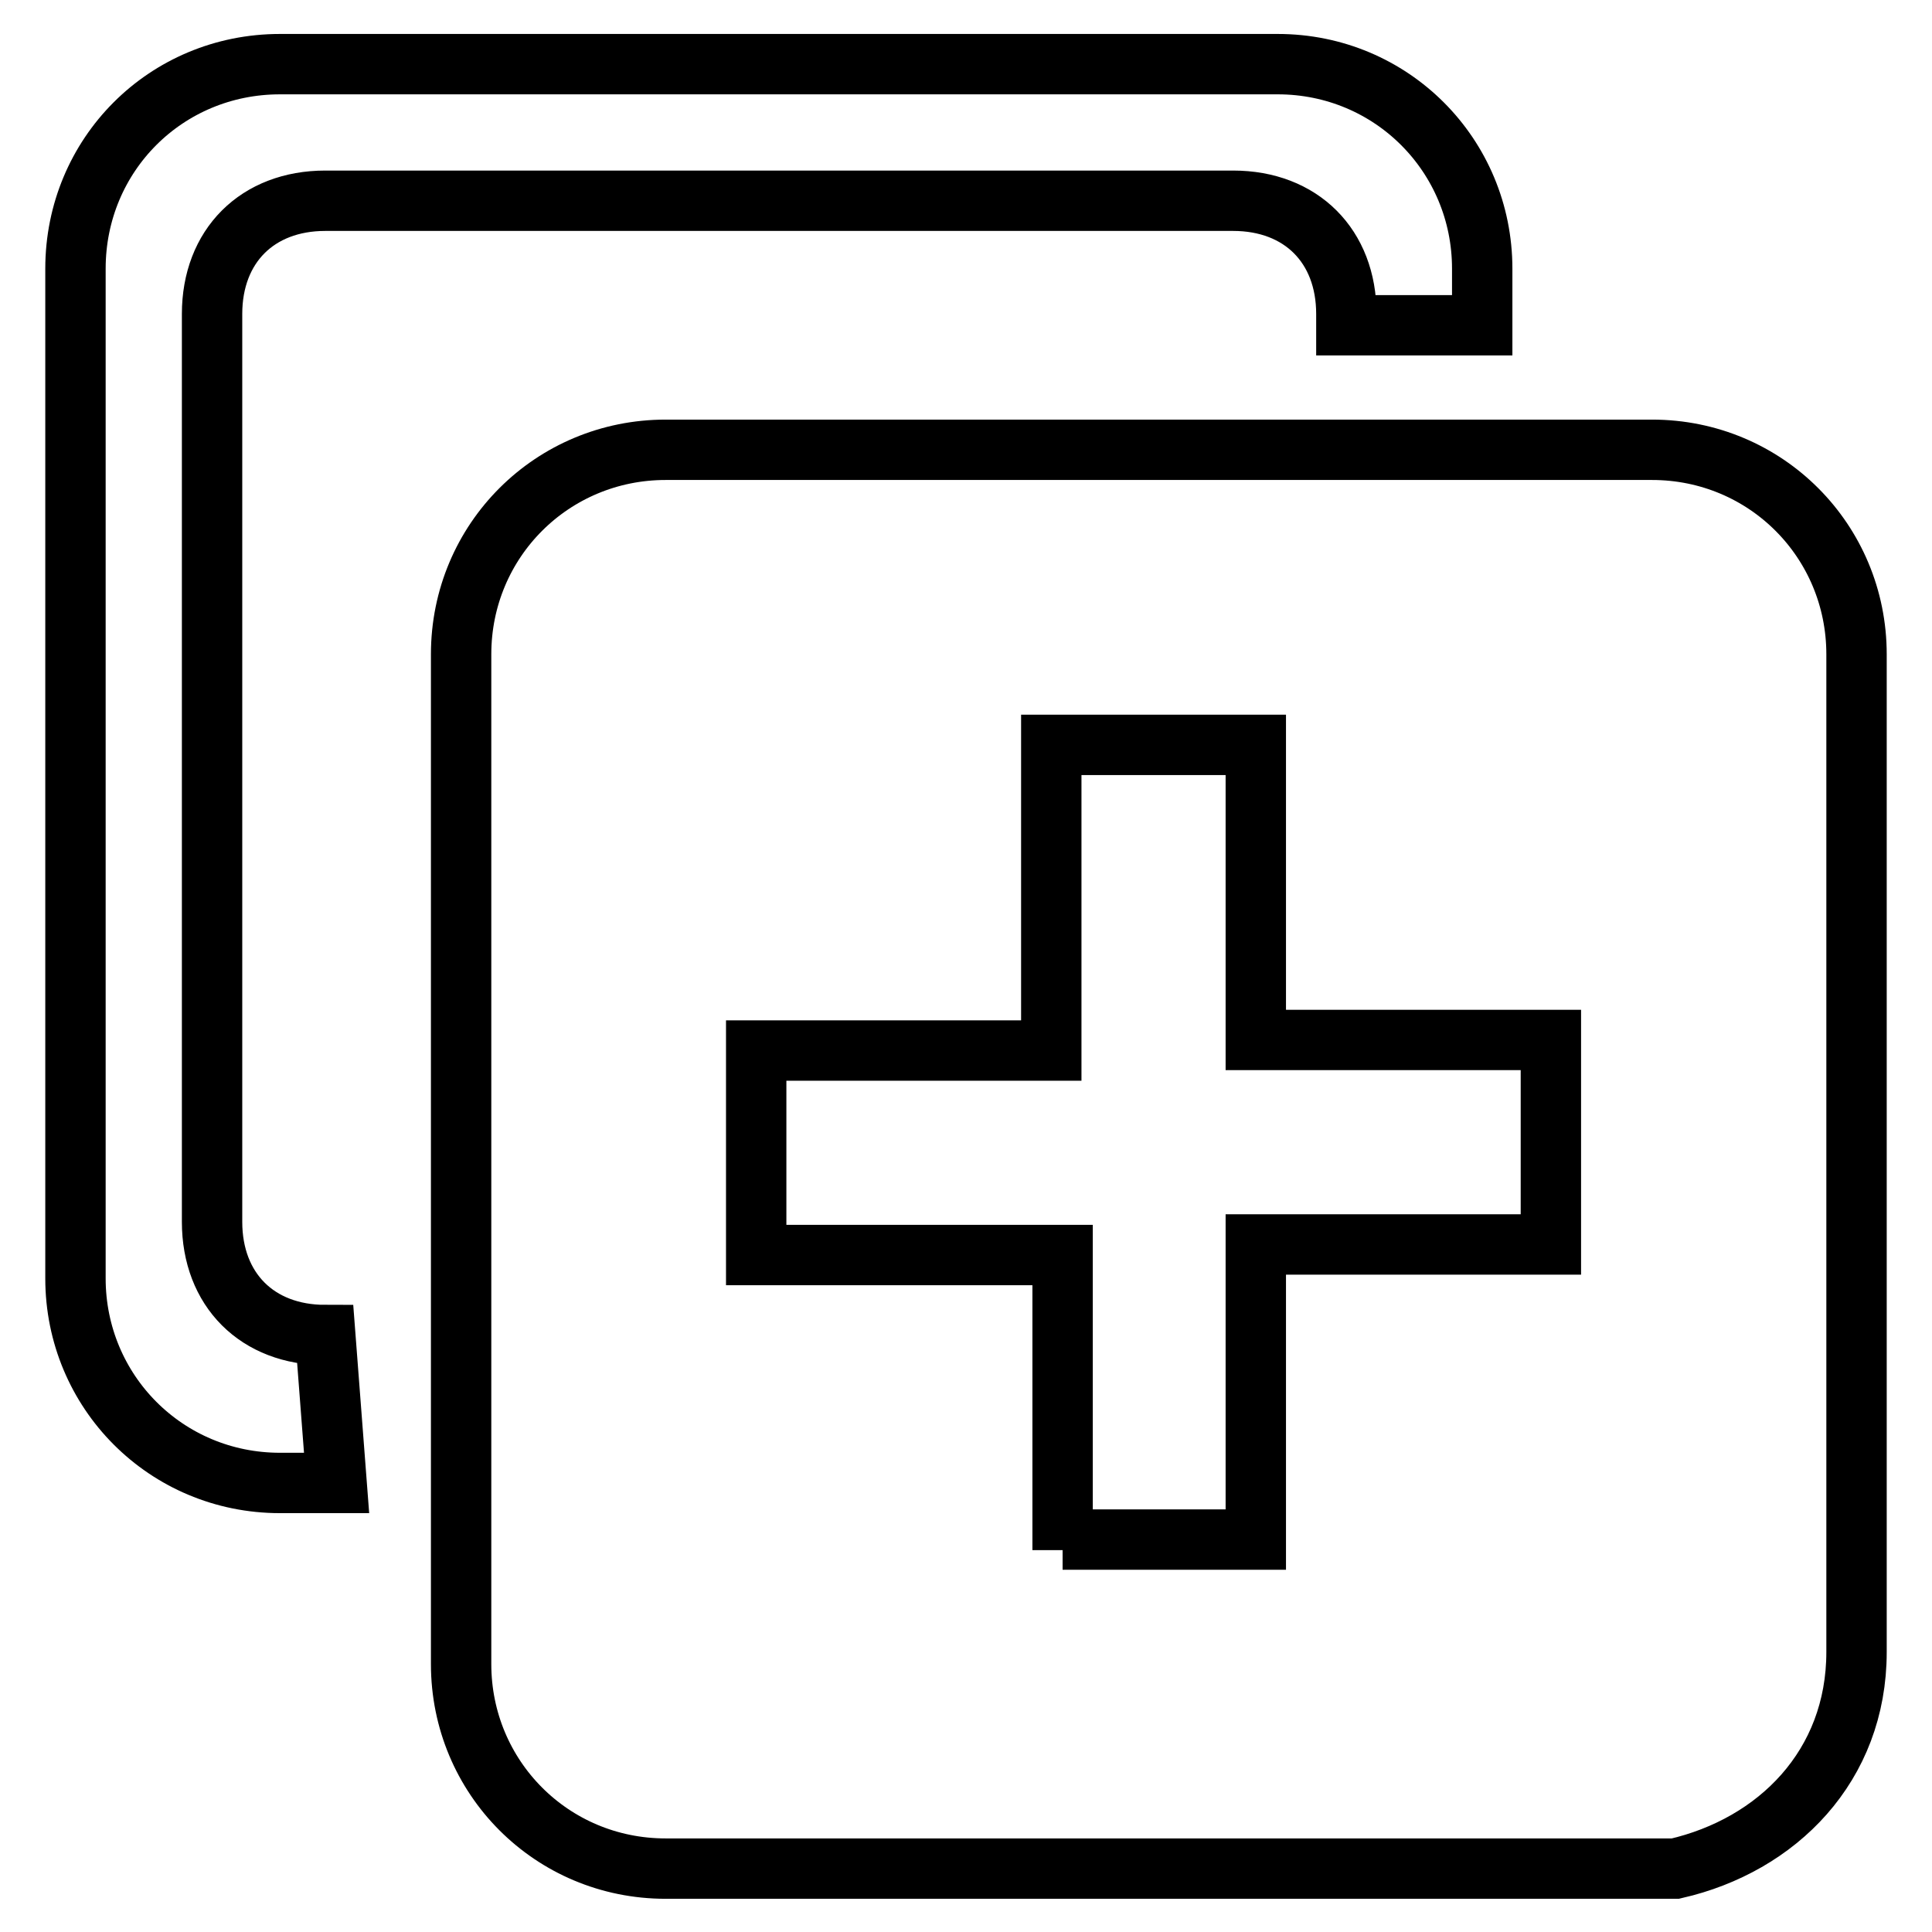
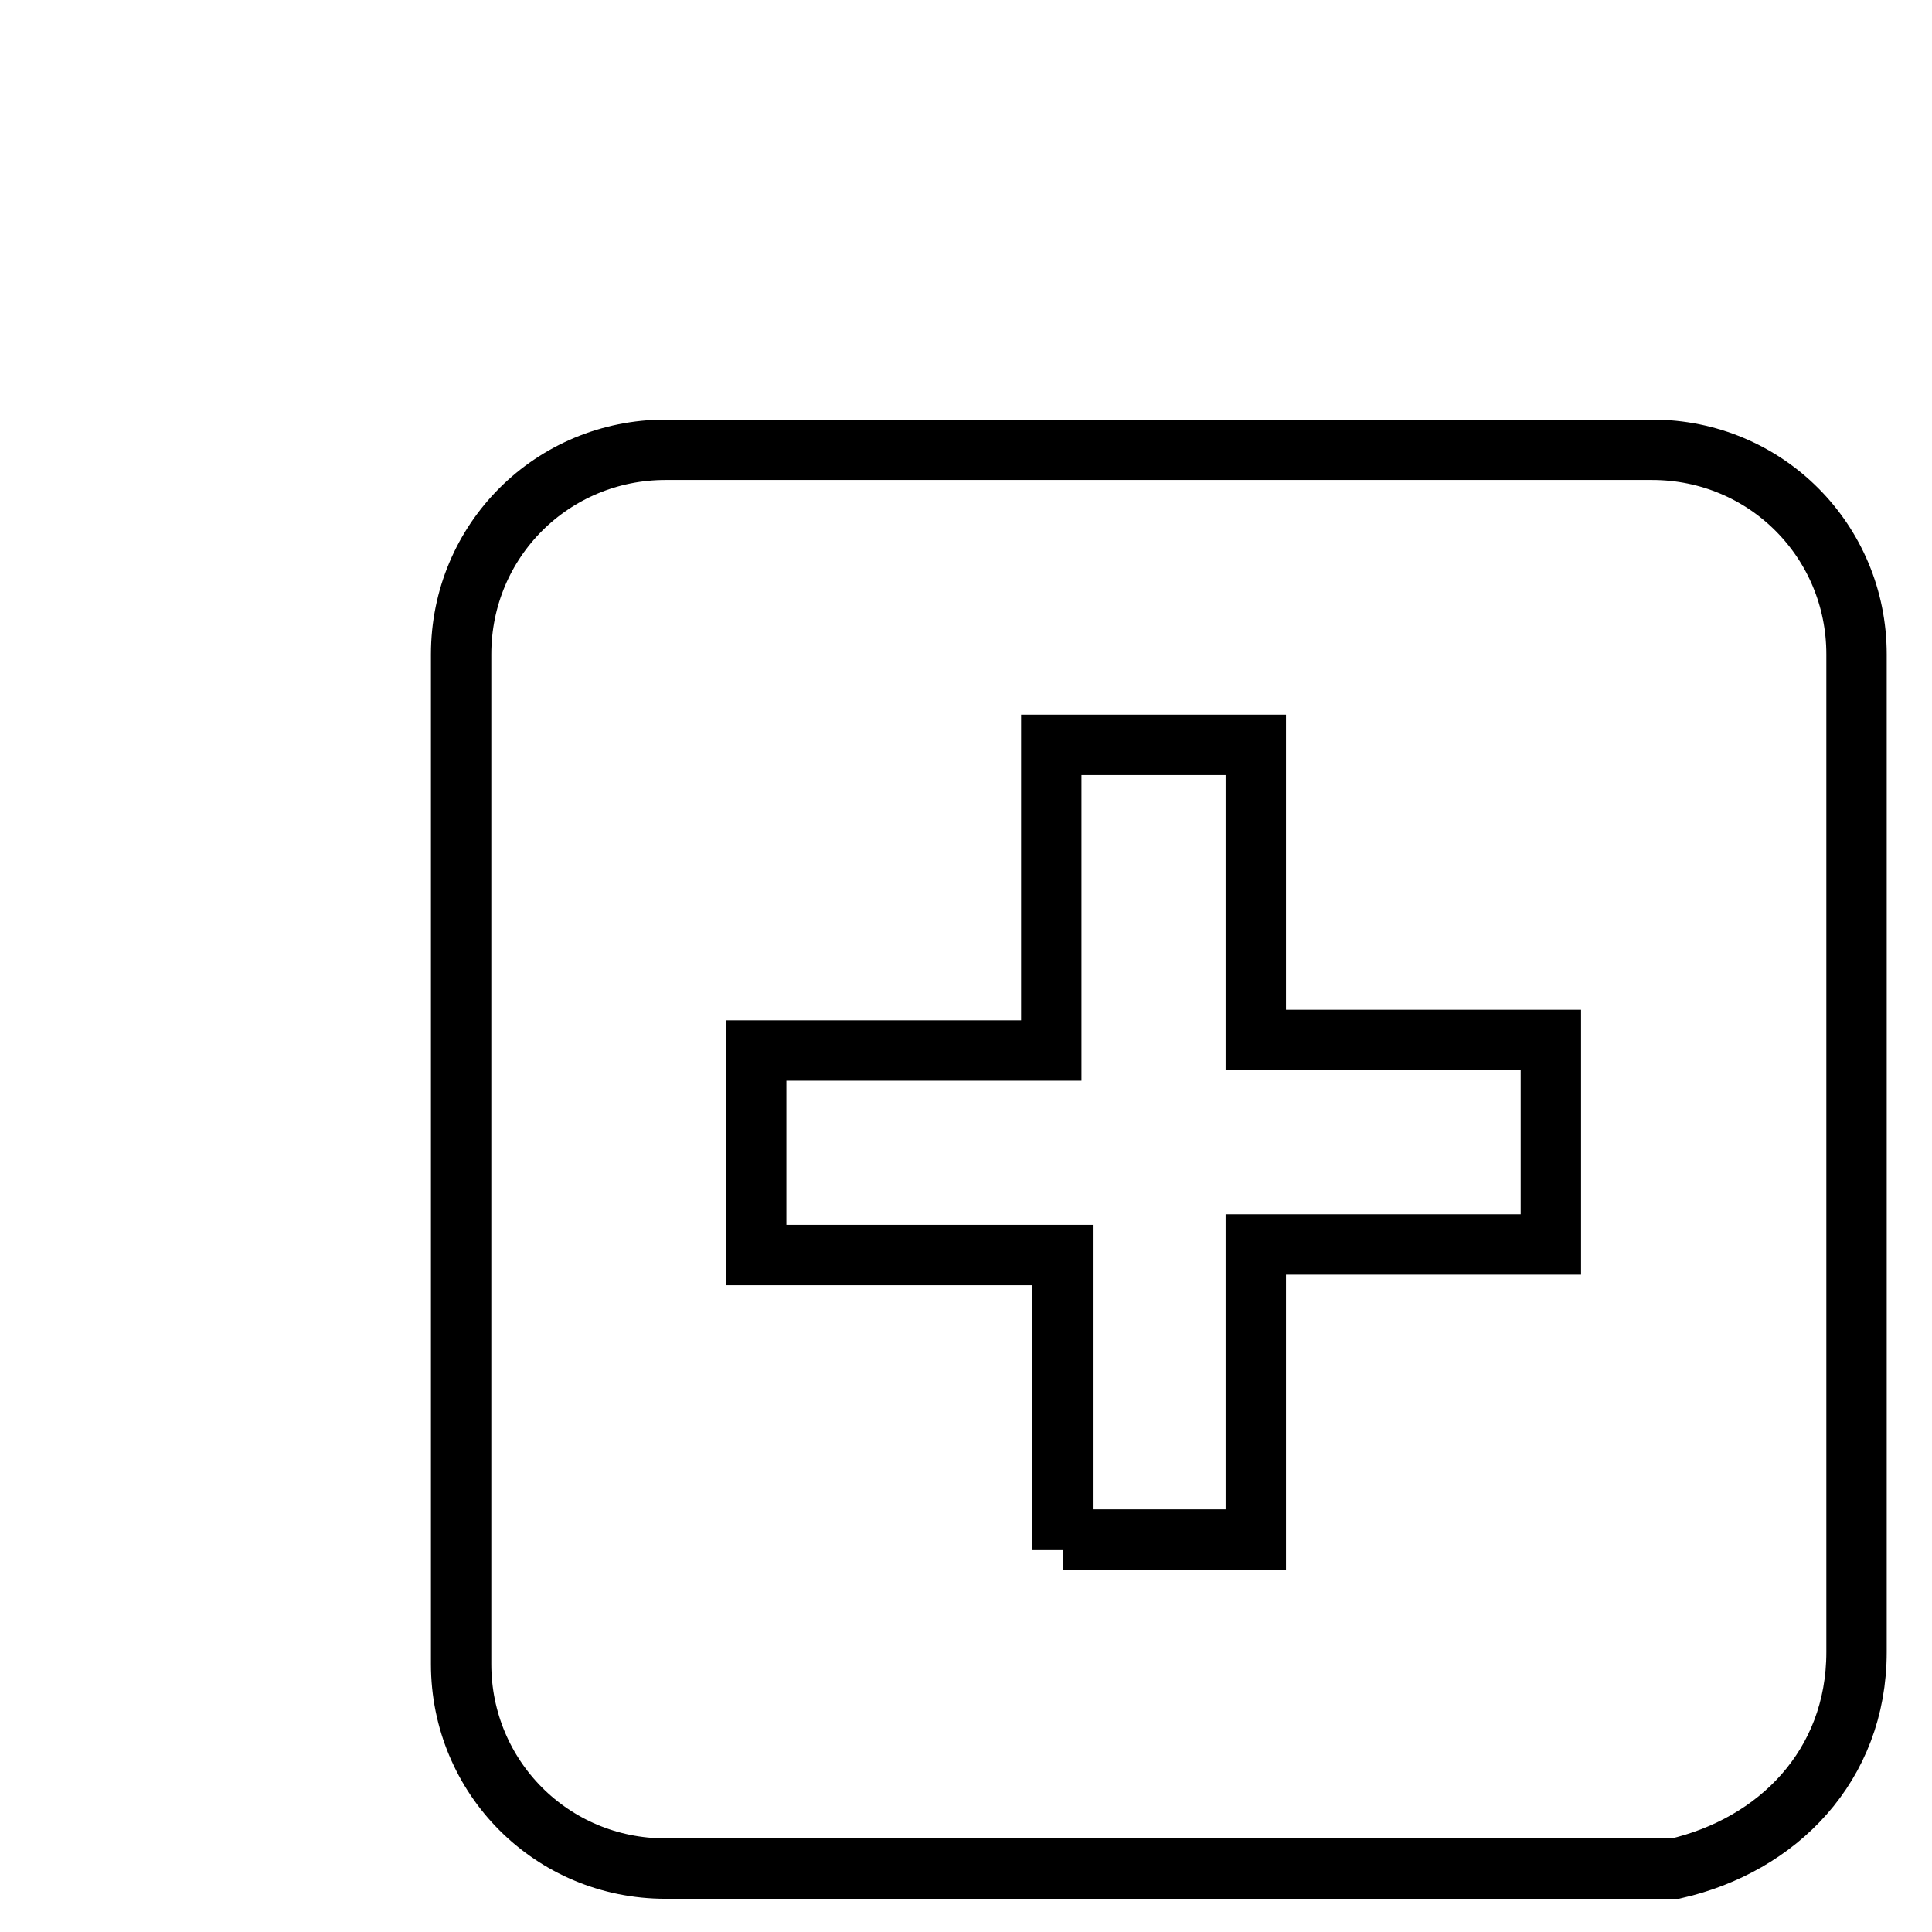
<svg xmlns="http://www.w3.org/2000/svg" version="1.1" x="0px" y="0px" viewBox="0 0 256 256" enable-background="new 0 0 256 256" xml:space="preserve">
  <g>
    <path stroke-width="8" fill-opacity="0" stroke="#000000" d="M246,218.9V86.7c0-15-12-27.1-27.1-27.1H88.2c-15,0-27.1,12-27.1,27.1v133.8c0,15,12,27.1,27.1,27.1h133.8 C235.5,244.5,246,234,246,218.9z M140.8,205.4v-39.1h-40.6v-27.1h39.1V98.7h27.1v39.1h39.1v27.1h-39.1v39.1h-25.6V205.4z" />
-     <path stroke-width="8" fill-opacity="0" stroke="#000000" d="M43.1,176.9c-9,0-15-6-15-15V41.6c0-9,6-15,15-15h120.3c9,0,15,6,15,15v1.5h18v-7.5c0-15-12-27.1-27.1-27.1 H37.1C22,8.5,10,20.5,10,35.6v133.8c0,15,12,27.1,27.1,27.1h7.5L43.1,176.9z" />
  </g>
</svg>